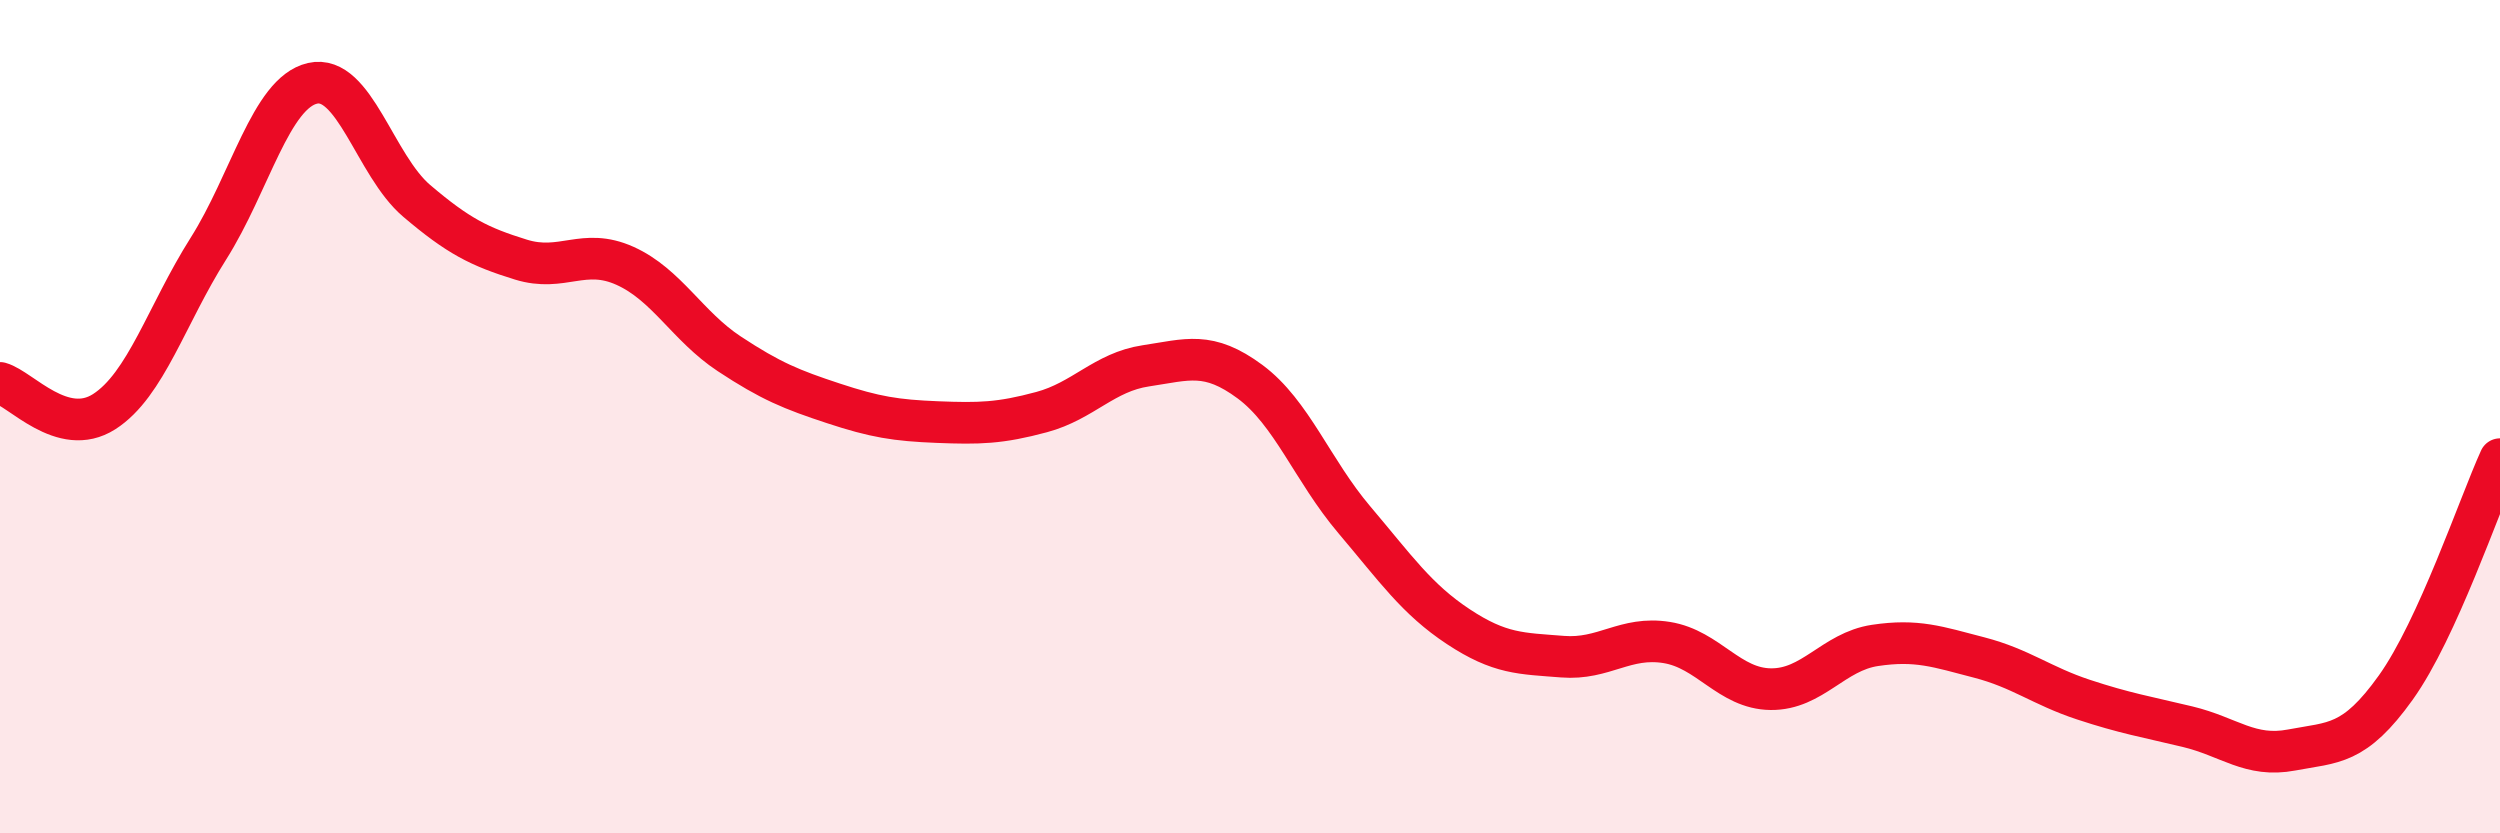
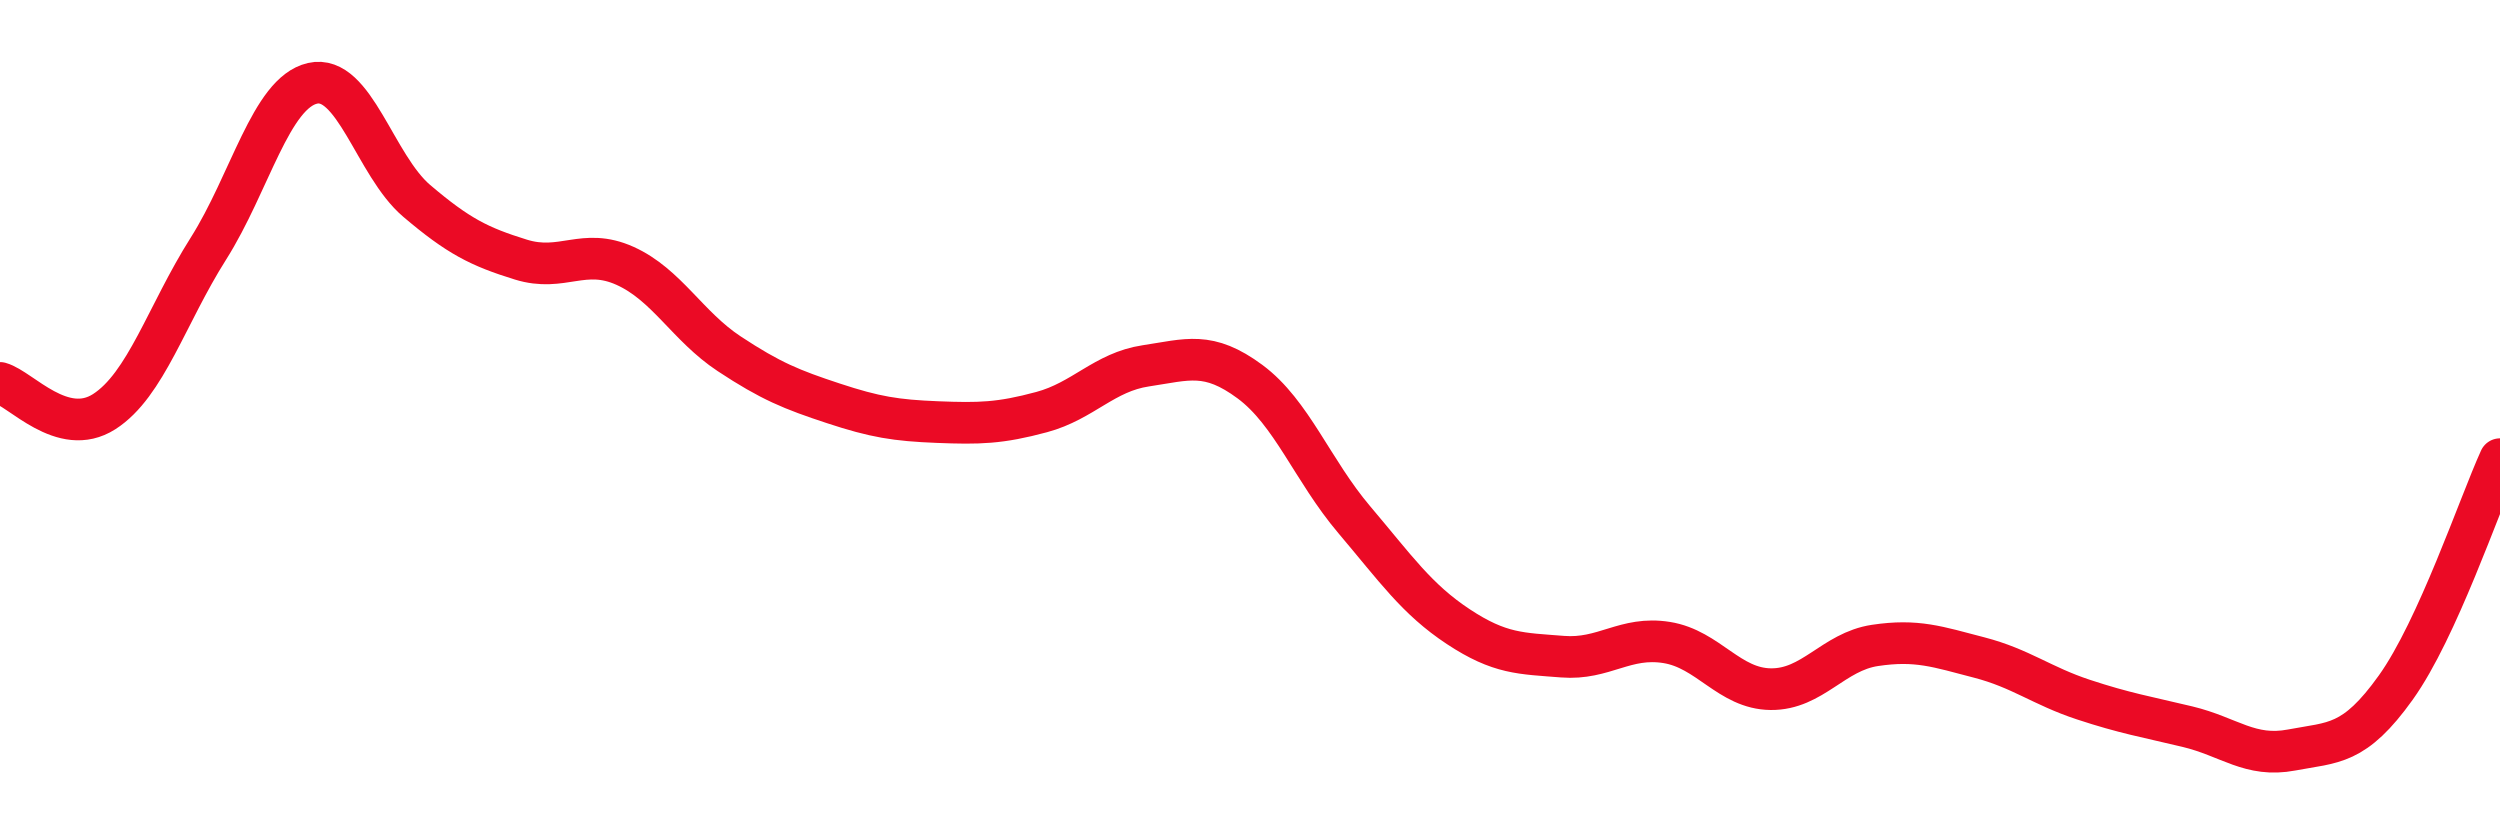
<svg xmlns="http://www.w3.org/2000/svg" width="60" height="20" viewBox="0 0 60 20">
-   <path d="M 0,9.19 C 0.5,9.33 1.5,10.52 2.5,9.88 C 3.5,9.24 4,7.55 5,5.97 C 6,4.39 6.5,2.23 7.5,2 C 8.5,1.77 9,3.97 10,4.82 C 11,5.67 11.5,5.92 12.5,6.23 C 13.5,6.54 14,5.93 15,6.38 C 16,6.83 16.5,7.83 17.5,8.49 C 18.5,9.15 19,9.35 20,9.68 C 21,10.01 21.5,10.09 22.5,10.13 C 23.5,10.17 24,10.16 25,9.89 C 26,9.62 26.5,8.93 27.5,8.78 C 28.5,8.63 29,8.42 30,9.16 C 31,9.9 31.5,11.29 32.5,12.47 C 33.5,13.65 34,14.38 35,15.04 C 36,15.7 36.5,15.68 37.5,15.76 C 38.5,15.84 39,15.26 40,15.42 C 41,15.58 41.5,16.53 42.5,16.54 C 43.5,16.55 44,15.64 45,15.49 C 46,15.34 46.5,15.52 47.5,15.78 C 48.5,16.04 49,16.46 50,16.79 C 51,17.12 51.5,17.2 52.5,17.44 C 53.5,17.68 54,18.19 55,18 C 56,17.81 56.5,17.9 57.5,16.5 C 58.5,15.1 59.5,12.12 60,11.02L60 20L0 20Z" fill="#EB0A25" opacity="0.1" stroke-linecap="round" stroke-linejoin="round" />
  <path d="M 0,9.19 C 0.5,9.33 1.5,10.52 2.5,9.88 C 3.5,9.24 4,7.55 5,5.97 C 6,4.39 6.5,2.23 7.5,2 C 8.5,1.77 9,3.97 10,4.82 C 11,5.67 11.5,5.92 12.5,6.23 C 13.5,6.54 14,5.93 15,6.38 C 16,6.83 16.5,7.83 17.5,8.49 C 18.5,9.15 19,9.35 20,9.68 C 21,10.01 21.5,10.09 22.5,10.13 C 23.5,10.17 24,10.16 25,9.89 C 26,9.62 26.5,8.93 27.5,8.78 C 28.5,8.63 29,8.42 30,9.16 C 31,9.9 31.5,11.29 32.5,12.47 C 33.5,13.65 34,14.38 35,15.04 C 36,15.7 36.5,15.68 37.5,15.76 C 38.5,15.84 39,15.26 40,15.42 C 41,15.58 41.5,16.53 42.5,16.54 C 43.5,16.55 44,15.64 45,15.49 C 46,15.34 46.5,15.52 47.5,15.78 C 48.5,16.04 49,16.46 50,16.79 C 51,17.12 51.5,17.2 52.5,17.44 C 53.5,17.68 54,18.19 55,18 C 56,17.81 56.5,17.9 57.5,16.5 C 58.5,15.1 59.5,12.12 60,11.02" stroke="#EB0A25" stroke-width="1" fill="none" stroke-linecap="round" stroke-linejoin="round" />
</svg>